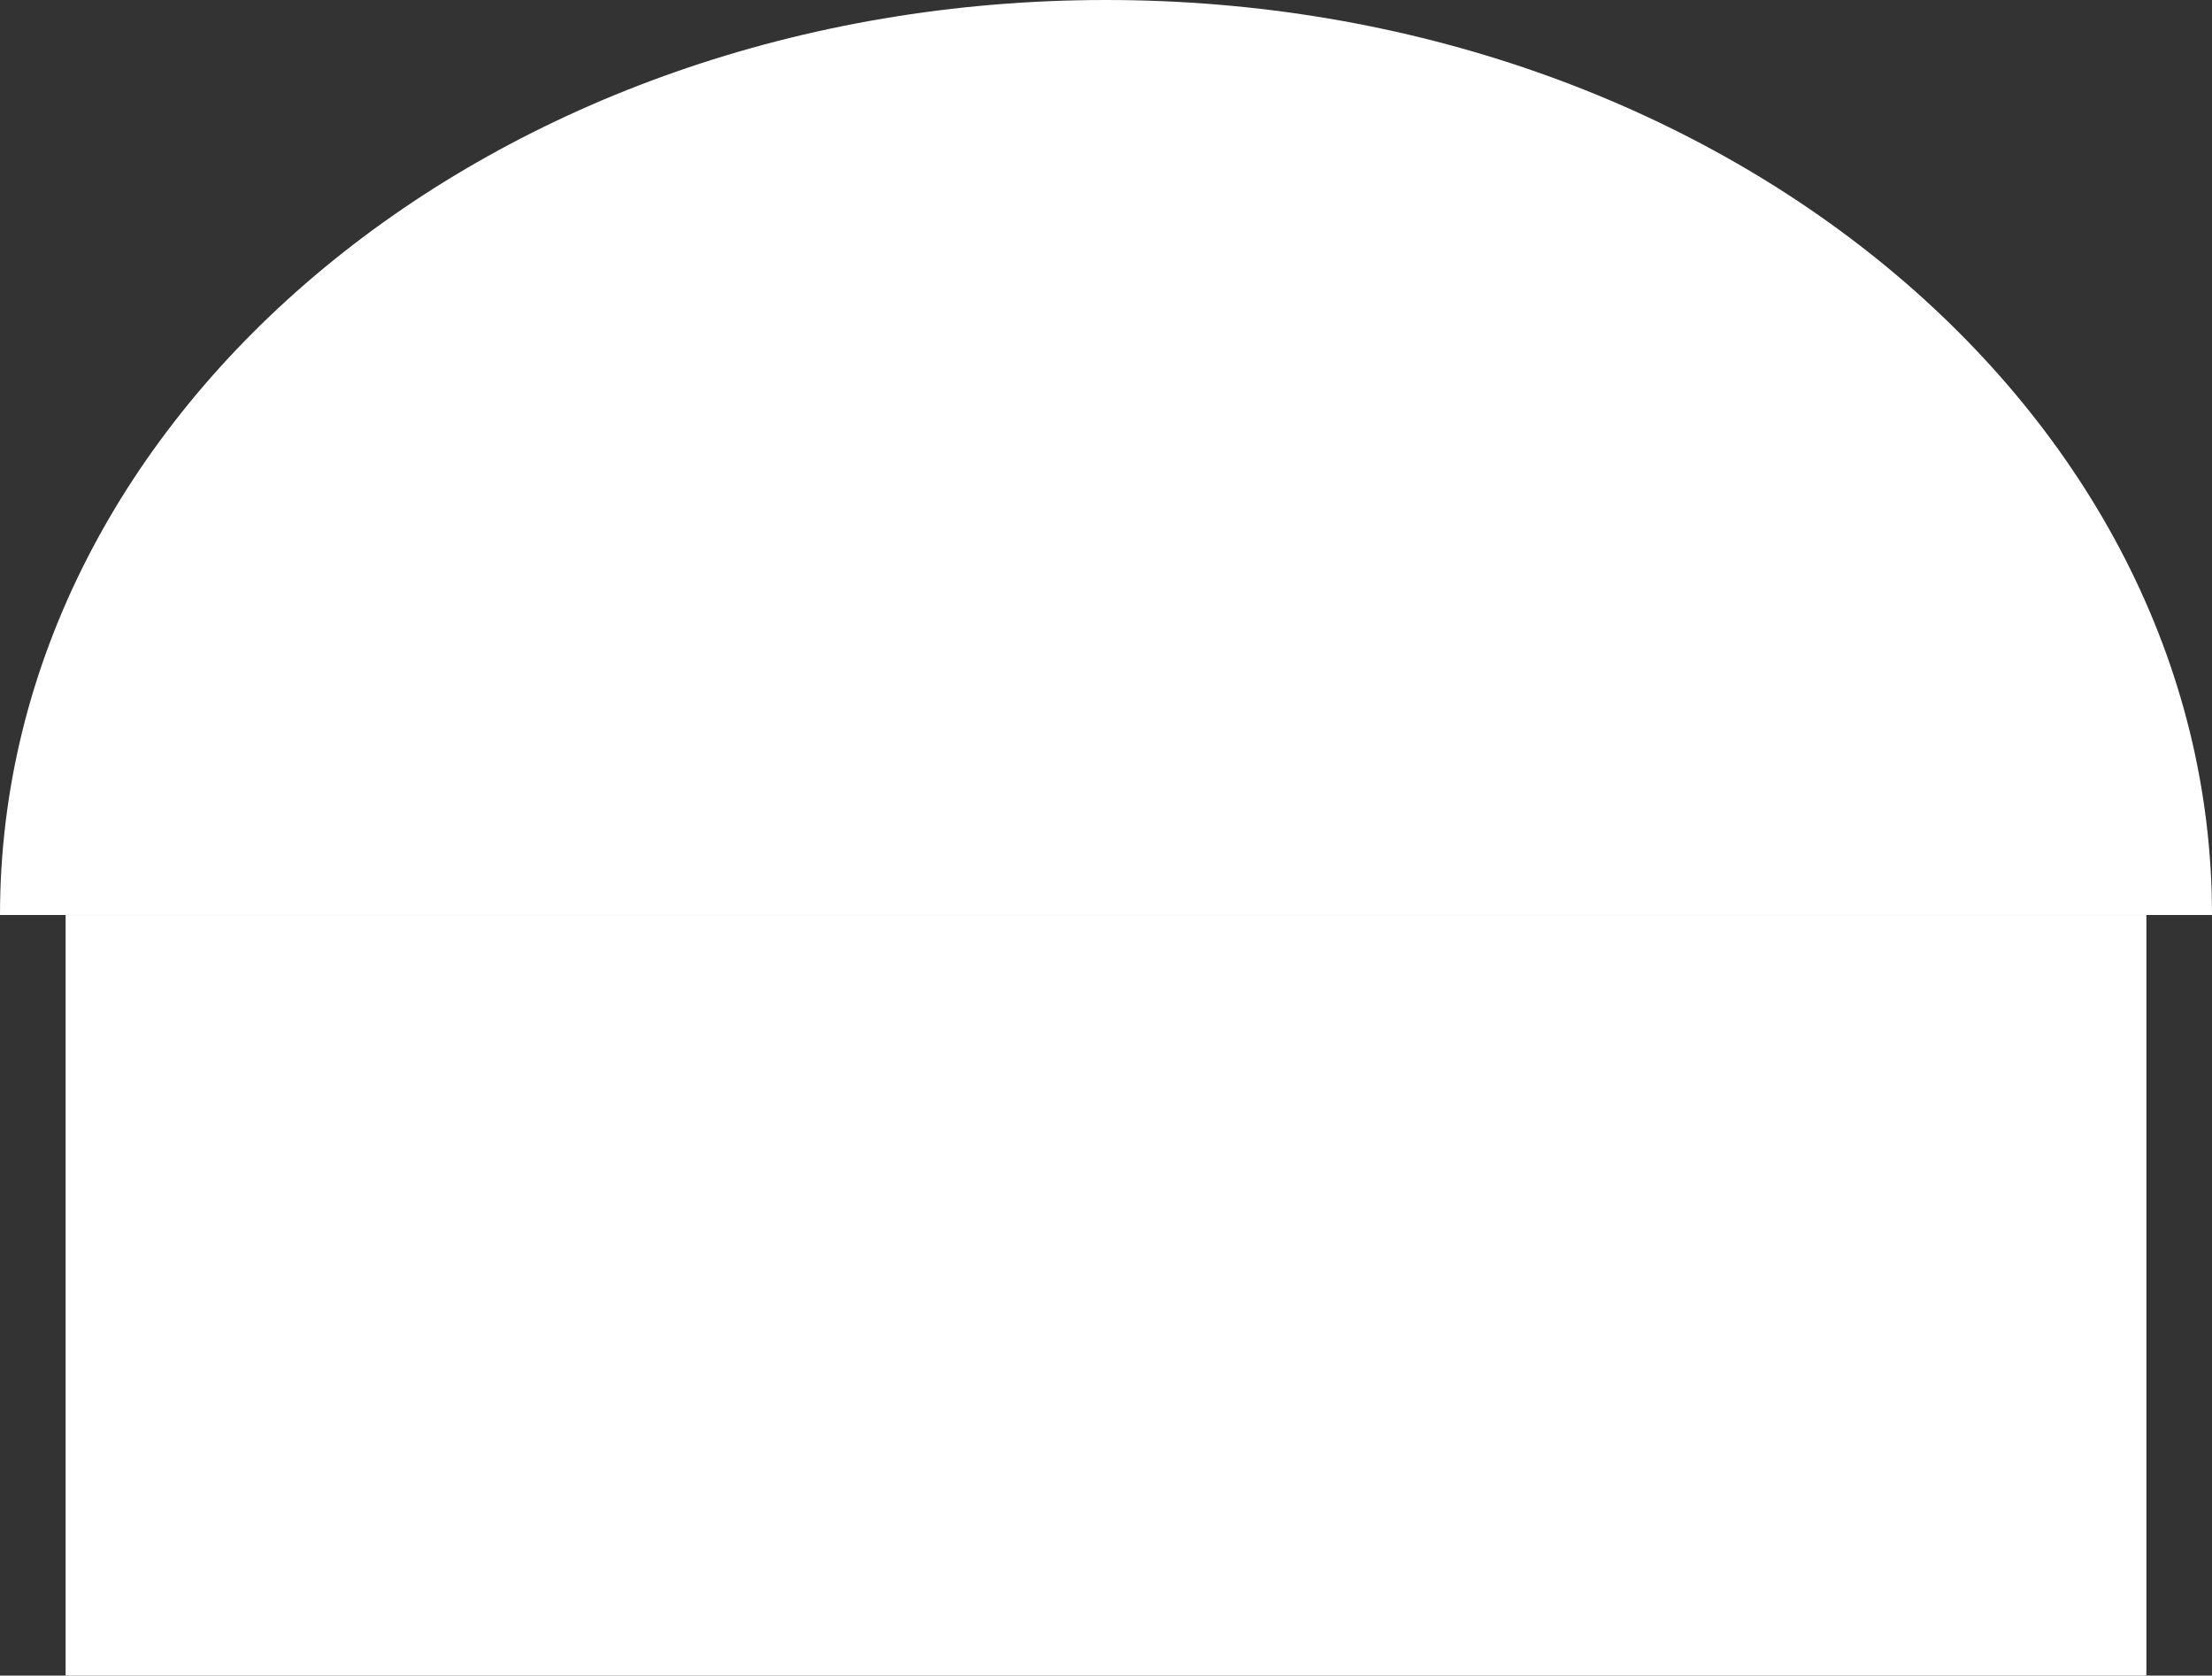
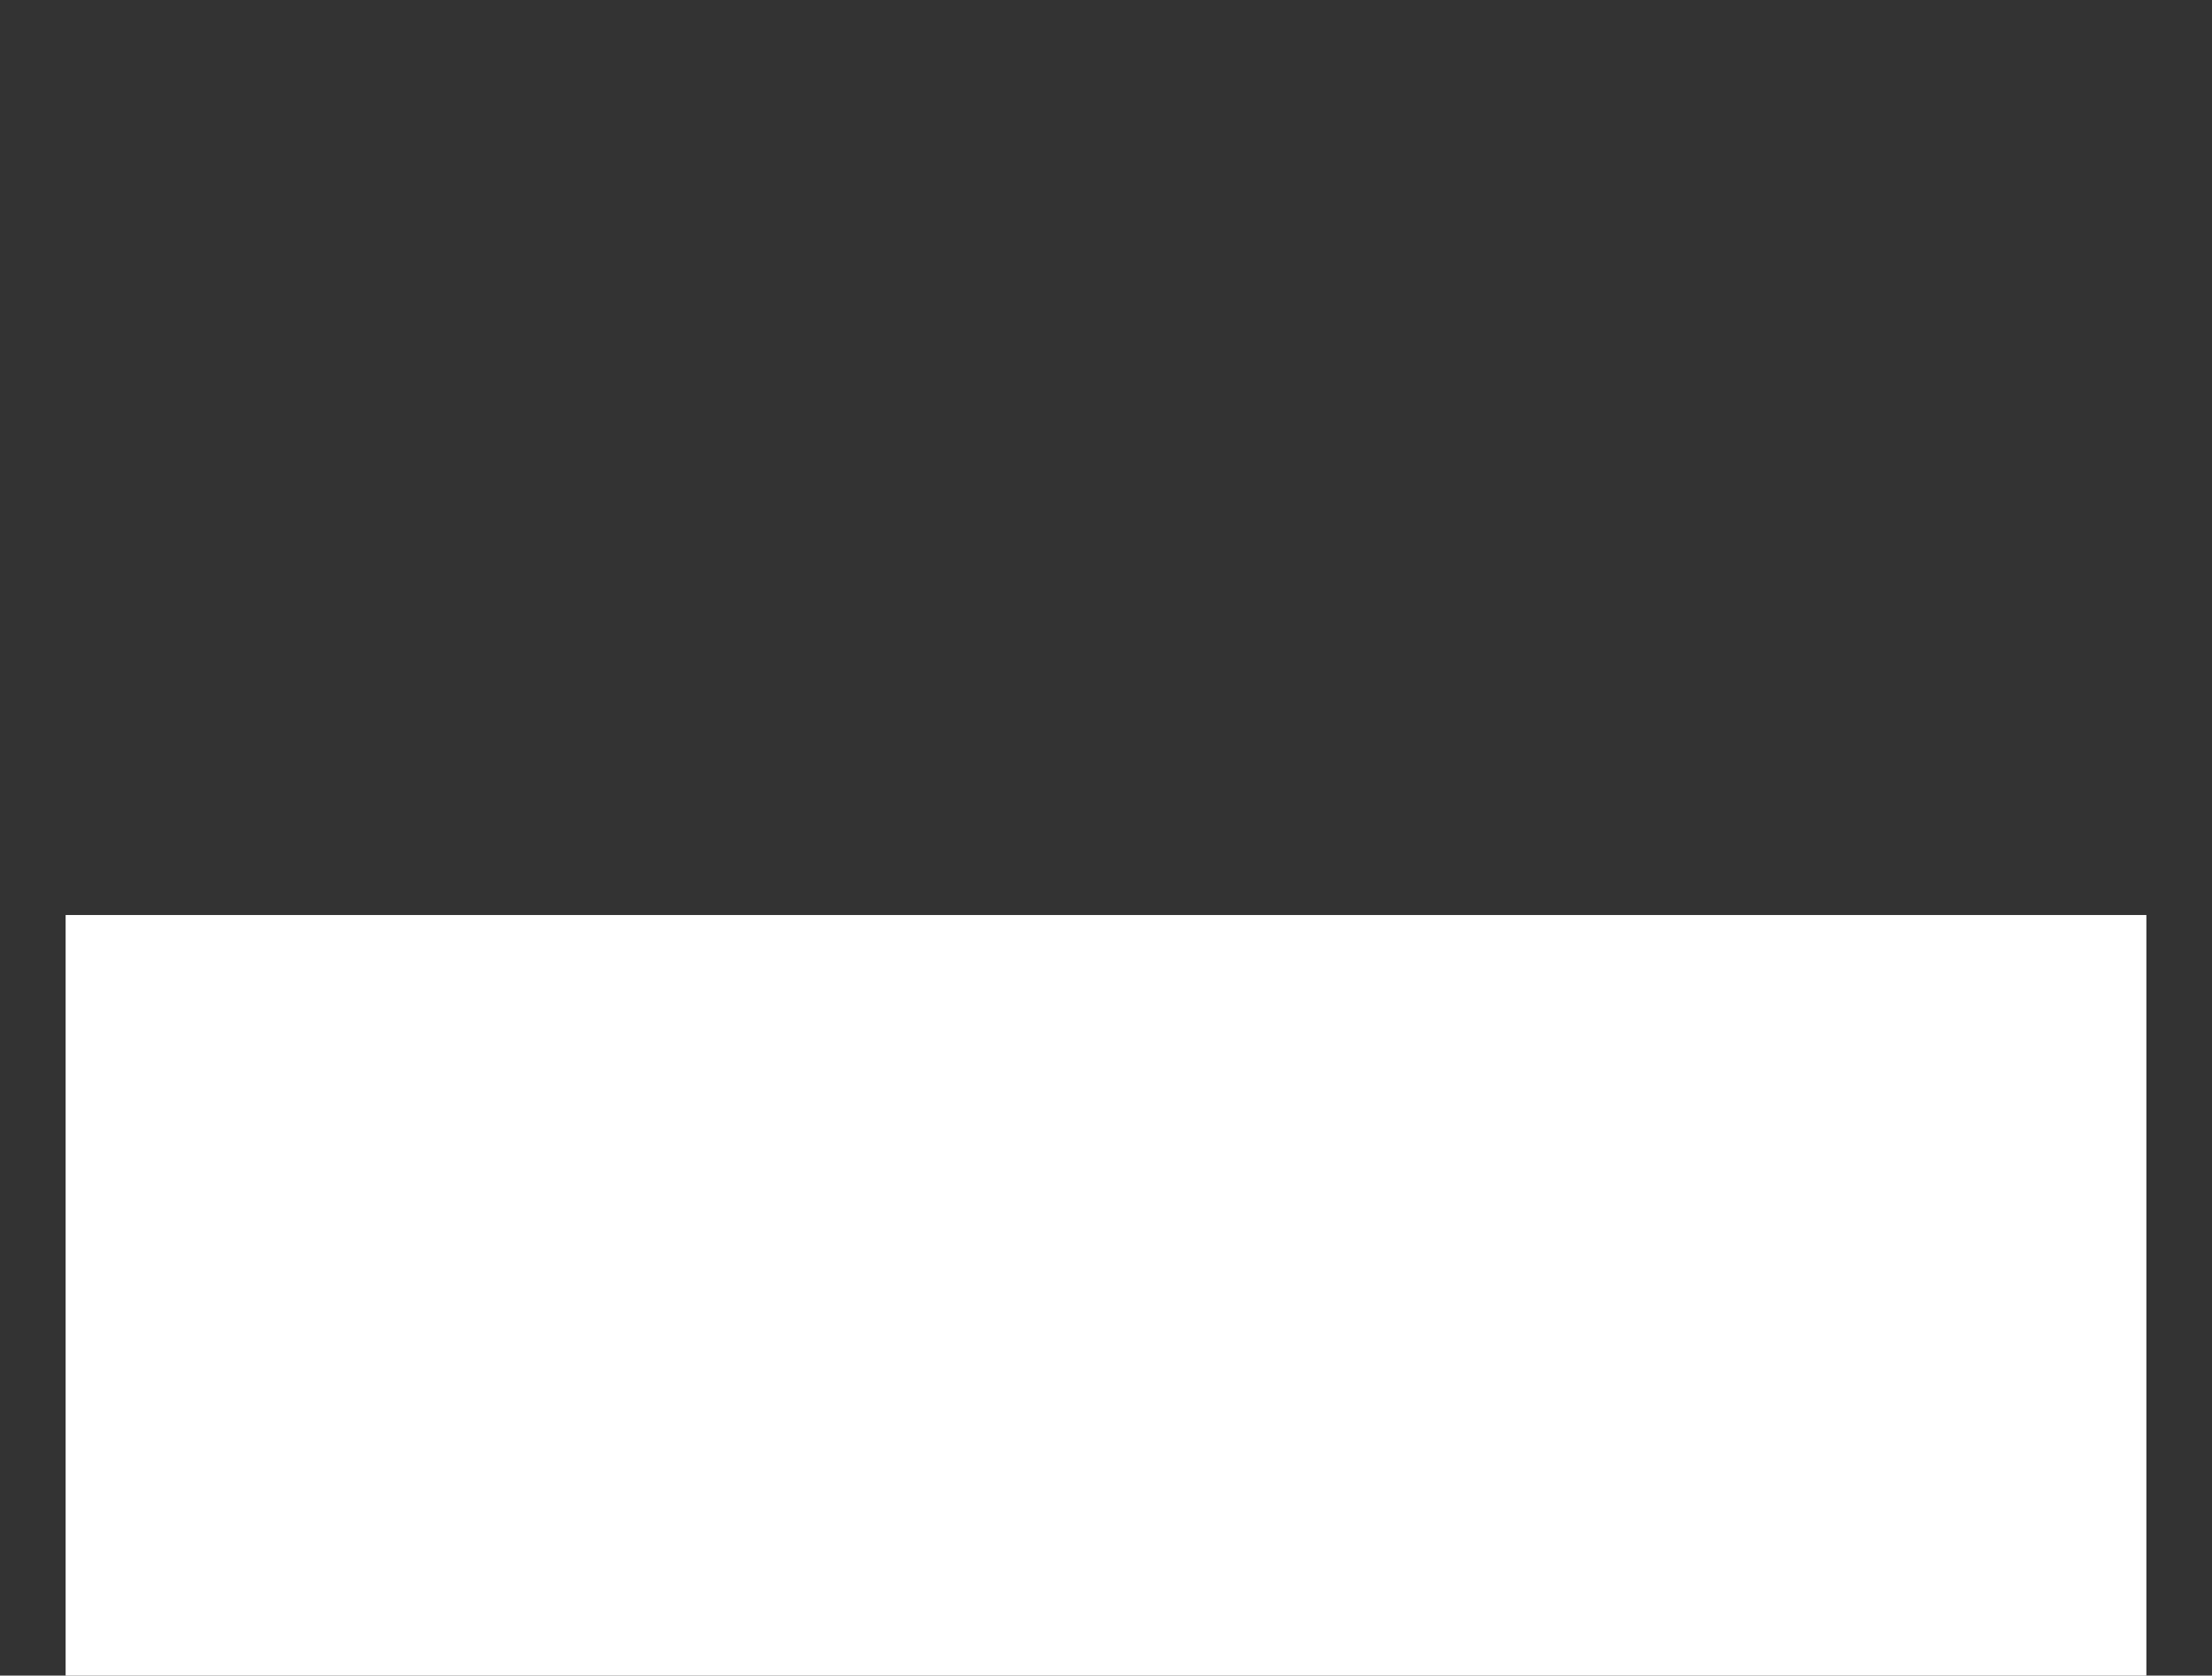
<svg xmlns="http://www.w3.org/2000/svg" fill="none" height="100%" overflow="visible" preserveAspectRatio="none" style="display: block;" viewBox="0 0 573 434" width="100%">
  <rect x="0" y="0" width="573" height="434" fill="#333333" stroke="none" />
  <g id="Group 1">
    <rect fill="white" height="197" id="Rectangle 4" width="539" x="17" y="237" />
-     <path d="M286.5 0C128.27 0 0 106.109 0 237H573C573 106.109 444.73 0 286.5 0Z" fill="white" id="Ellipse 6" />
  </g>
</svg>